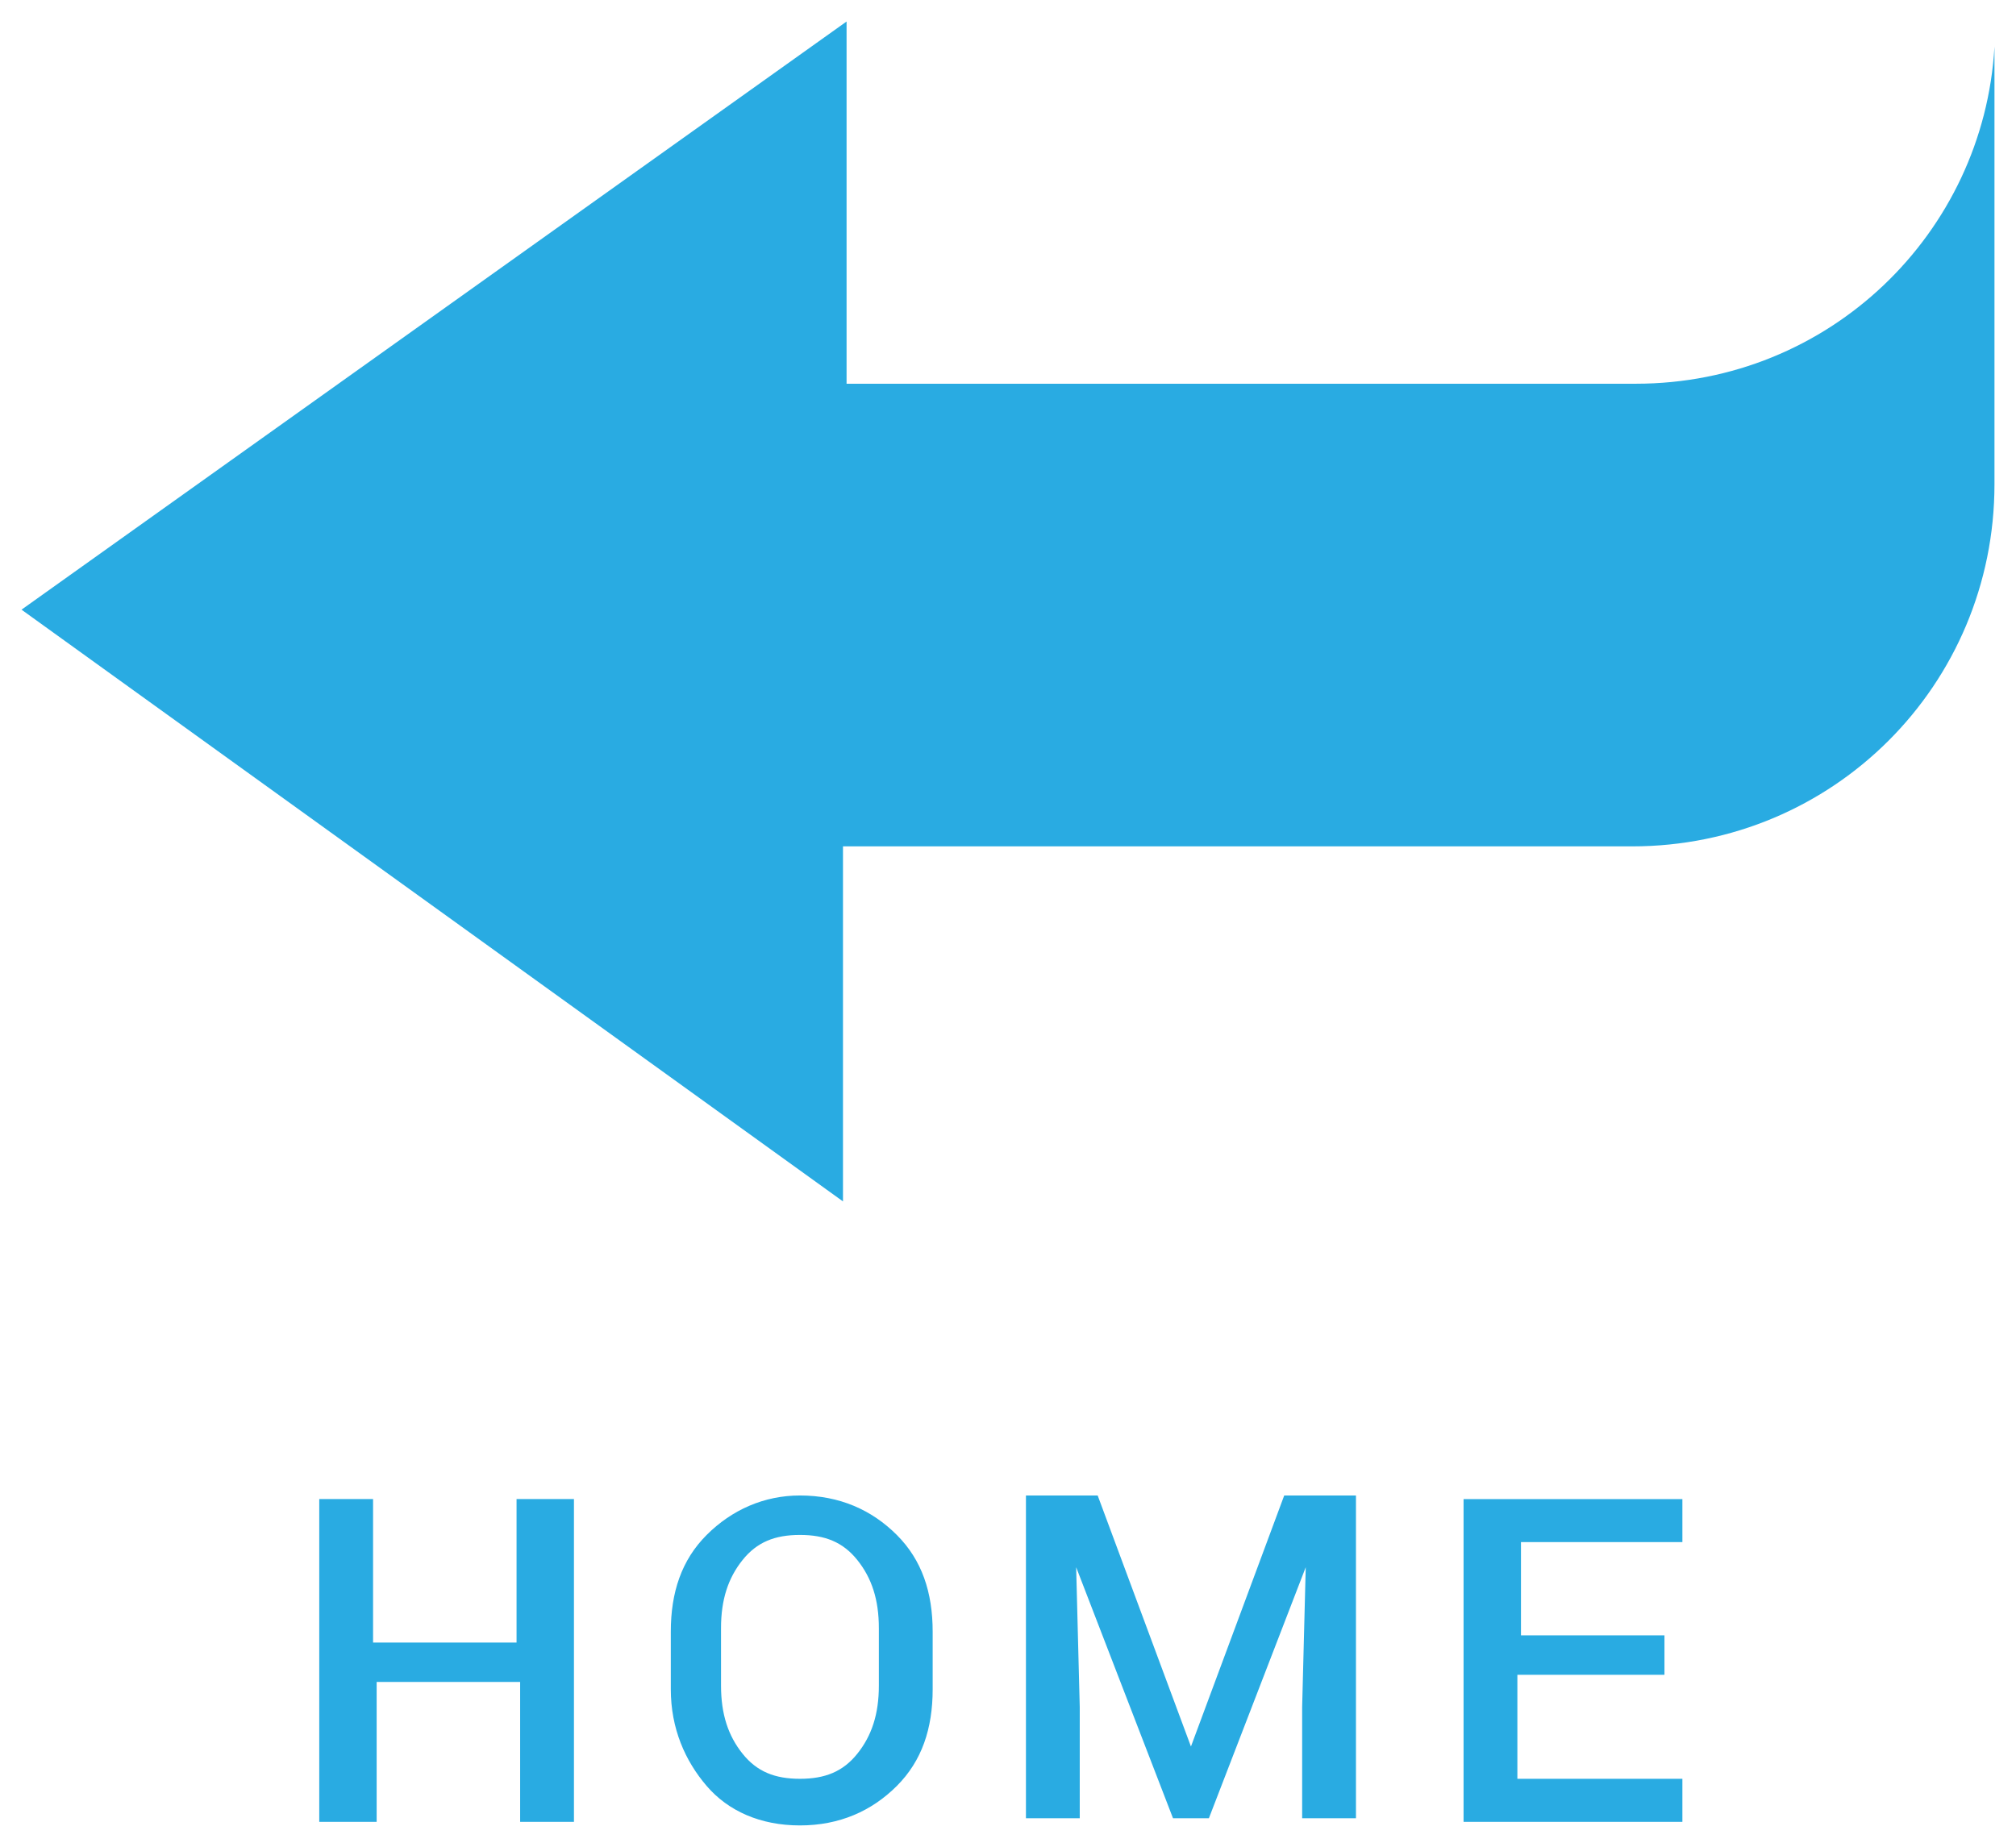
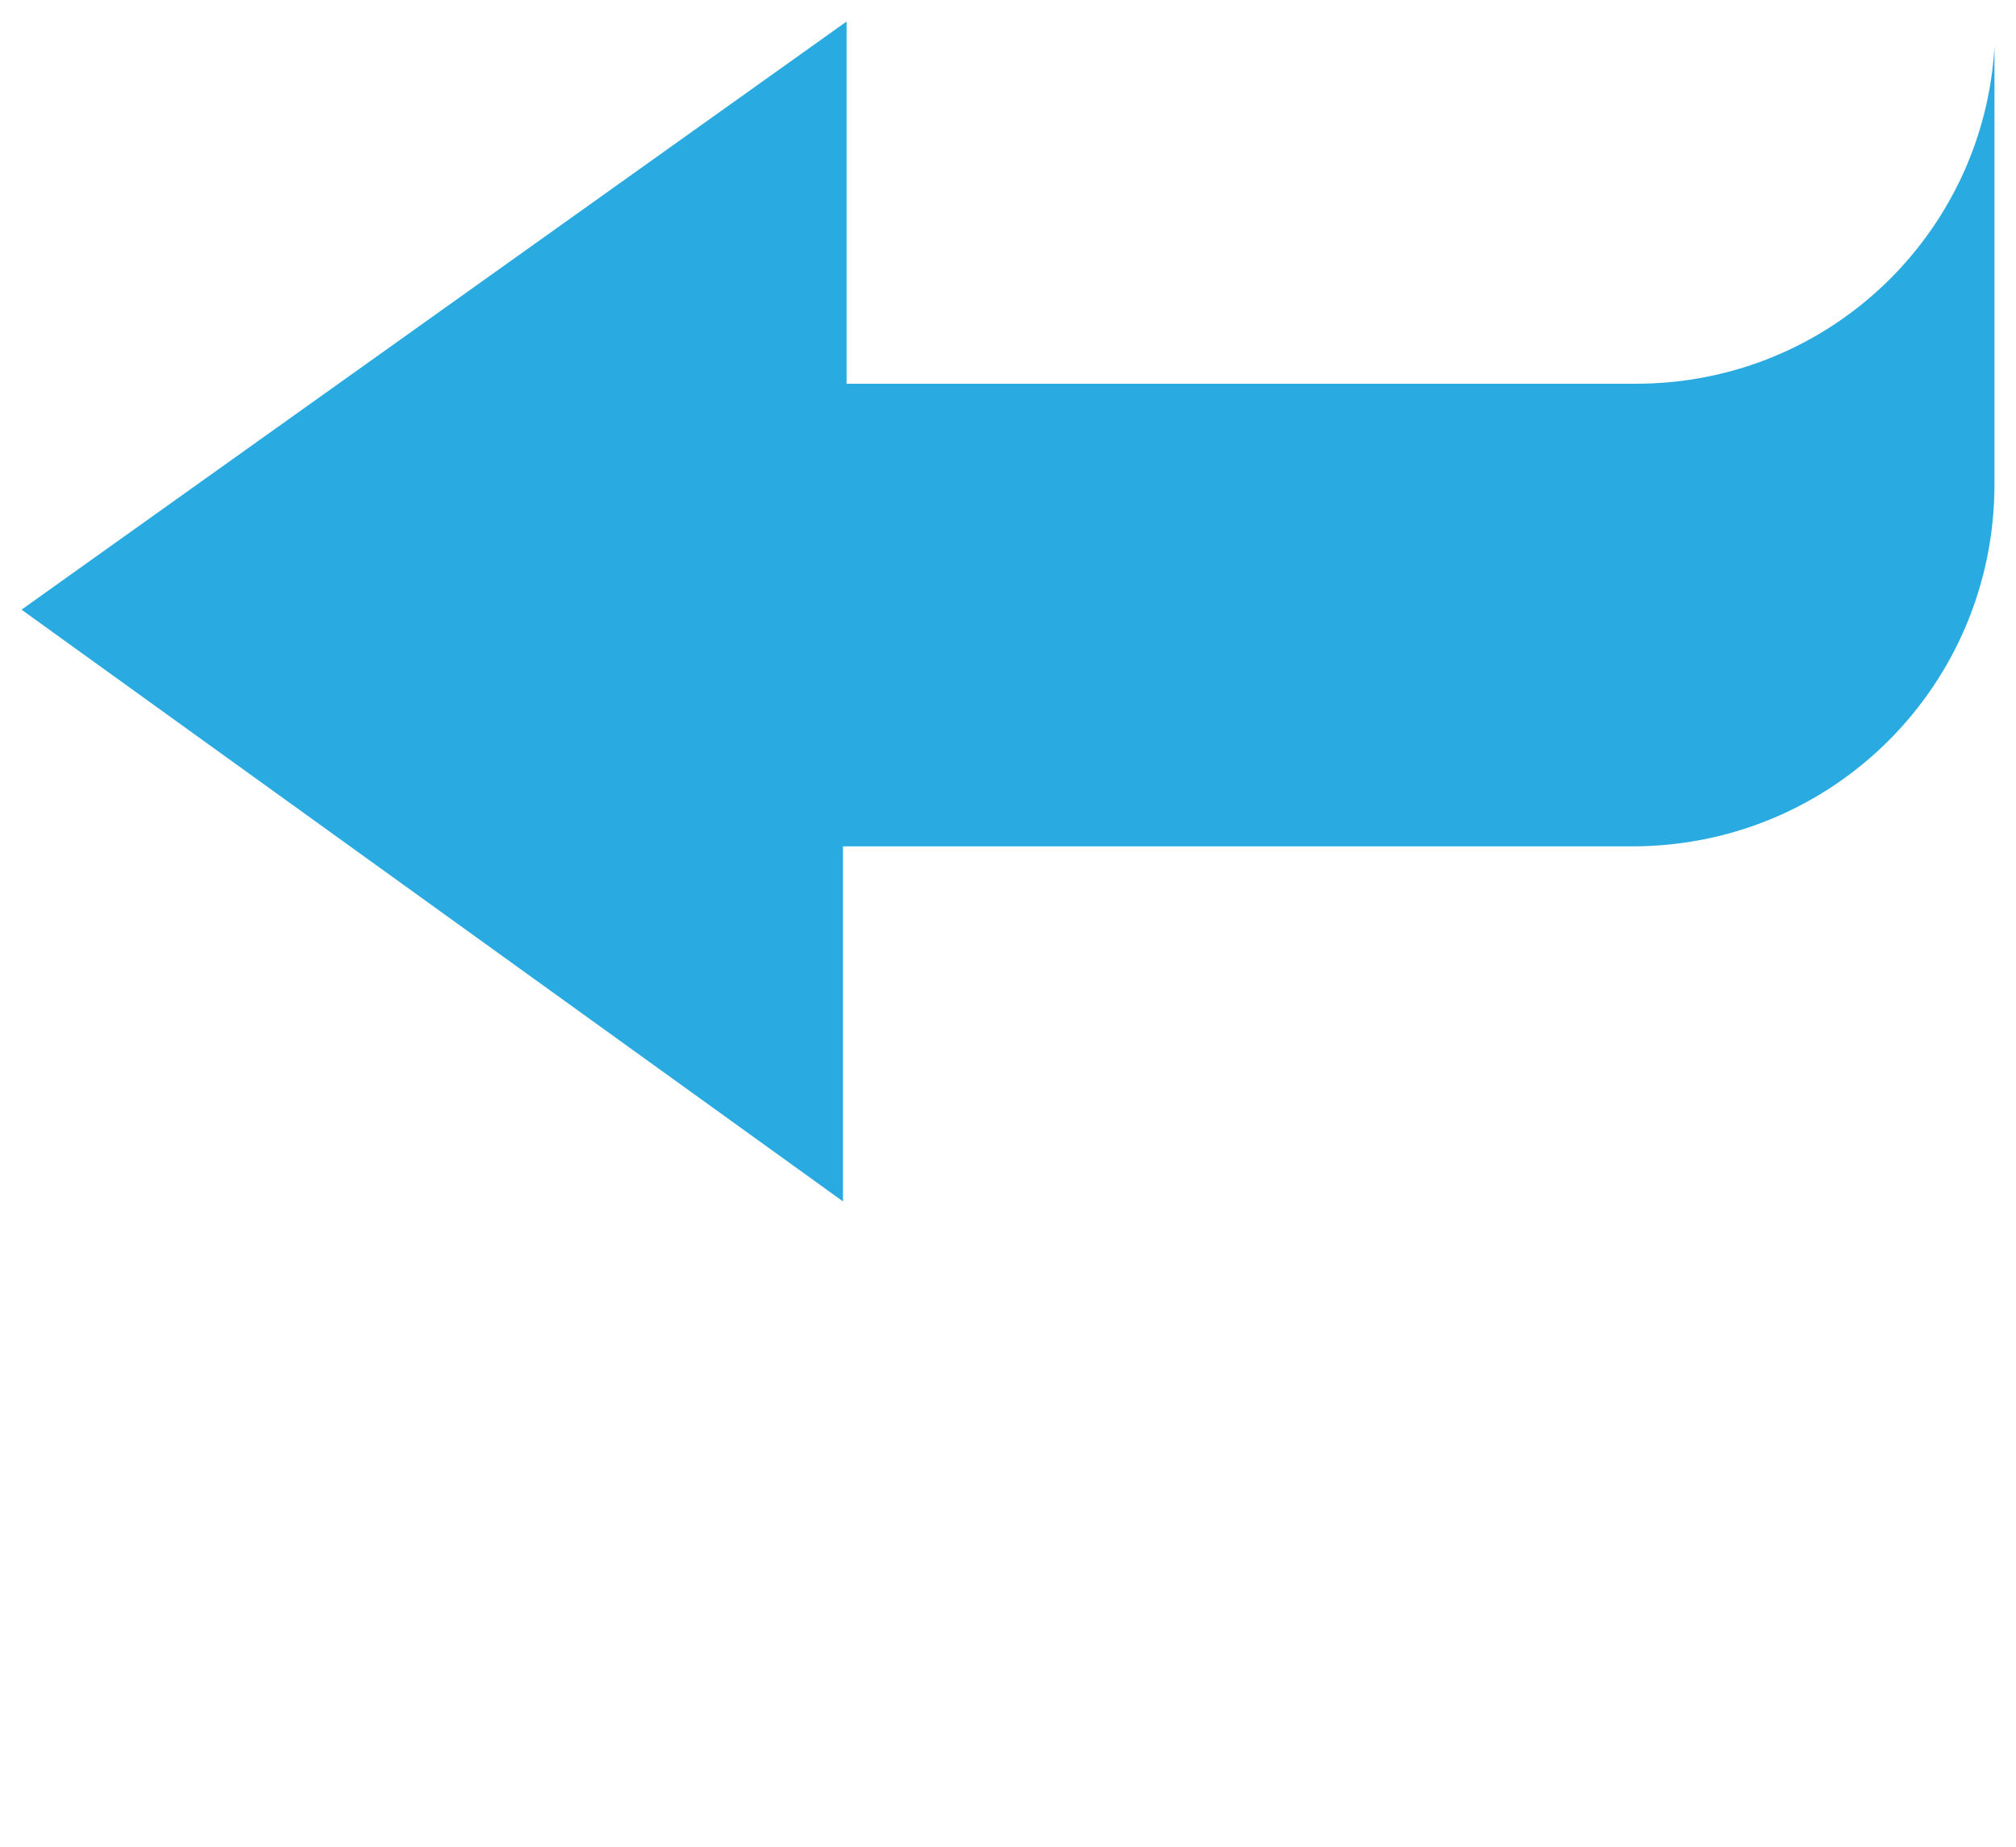
<svg xmlns="http://www.w3.org/2000/svg" version="1.1" id="Objects" x="0" y="0" viewBox="0 0 56.2 51.5" xml:space="preserve">
  <style>.st0{fill:#29abe2}</style>
-   <path class="st0" d="M16 50.8h-1.5v-3.9h-4v3.9H8.9v-9h1.5v4h4v-4H16v9zm10-3.7c0 1.1-.3 2-1 2.7s-1.6 1.1-2.7 1.1-2-.4-2.6-1.1-1-1.6-1-2.7v-1.6c0-1.1.3-2 1-2.7s1.6-1.1 2.6-1.1c1.1 0 2 .4 2.7 1.1s1 1.6 1 2.7v1.6zm-1.5-1.7c0-.8-.2-1.4-.6-1.9-.4-.5-.9-.7-1.6-.7-.7 0-1.2.2-1.6.7s-.6 1.1-.6 1.9V47c0 .8.2 1.4.6 1.9s.9.7 1.6.7c.7 0 1.2-.2 1.6-.7s.6-1.1.6-1.9v-1.6zm6.1-3.7l2.6 7 2.6-7h2v9h-1.5v-3.1l.1-3.9-2.7 7h-1l-2.7-7 .1 3.9v3.1h-1.5v-9h2zm15.7 5h-4v2.9h4.6v1.2h-6.1v-9h6.1V43h-4.5v2.6h4v1.1z" />
-   <path id="XMLID_1_" class="st0" d="M.6 17L23.6.6v10.1h22c5.4 0 9.7-4.2 10-9.4v12.2c0 5.6-4.5 10.1-10.1 10.1h-22v9.9L.6 17z" />
+   <path id="XMLID_1_" class="st0" d="M.6 17L23.6.6v10.1h22c5.4 0 9.7-4.2 10-9.4v12.2c0 5.6-4.5 10.1-10.1 10.1h-22v9.9z" />
</svg>